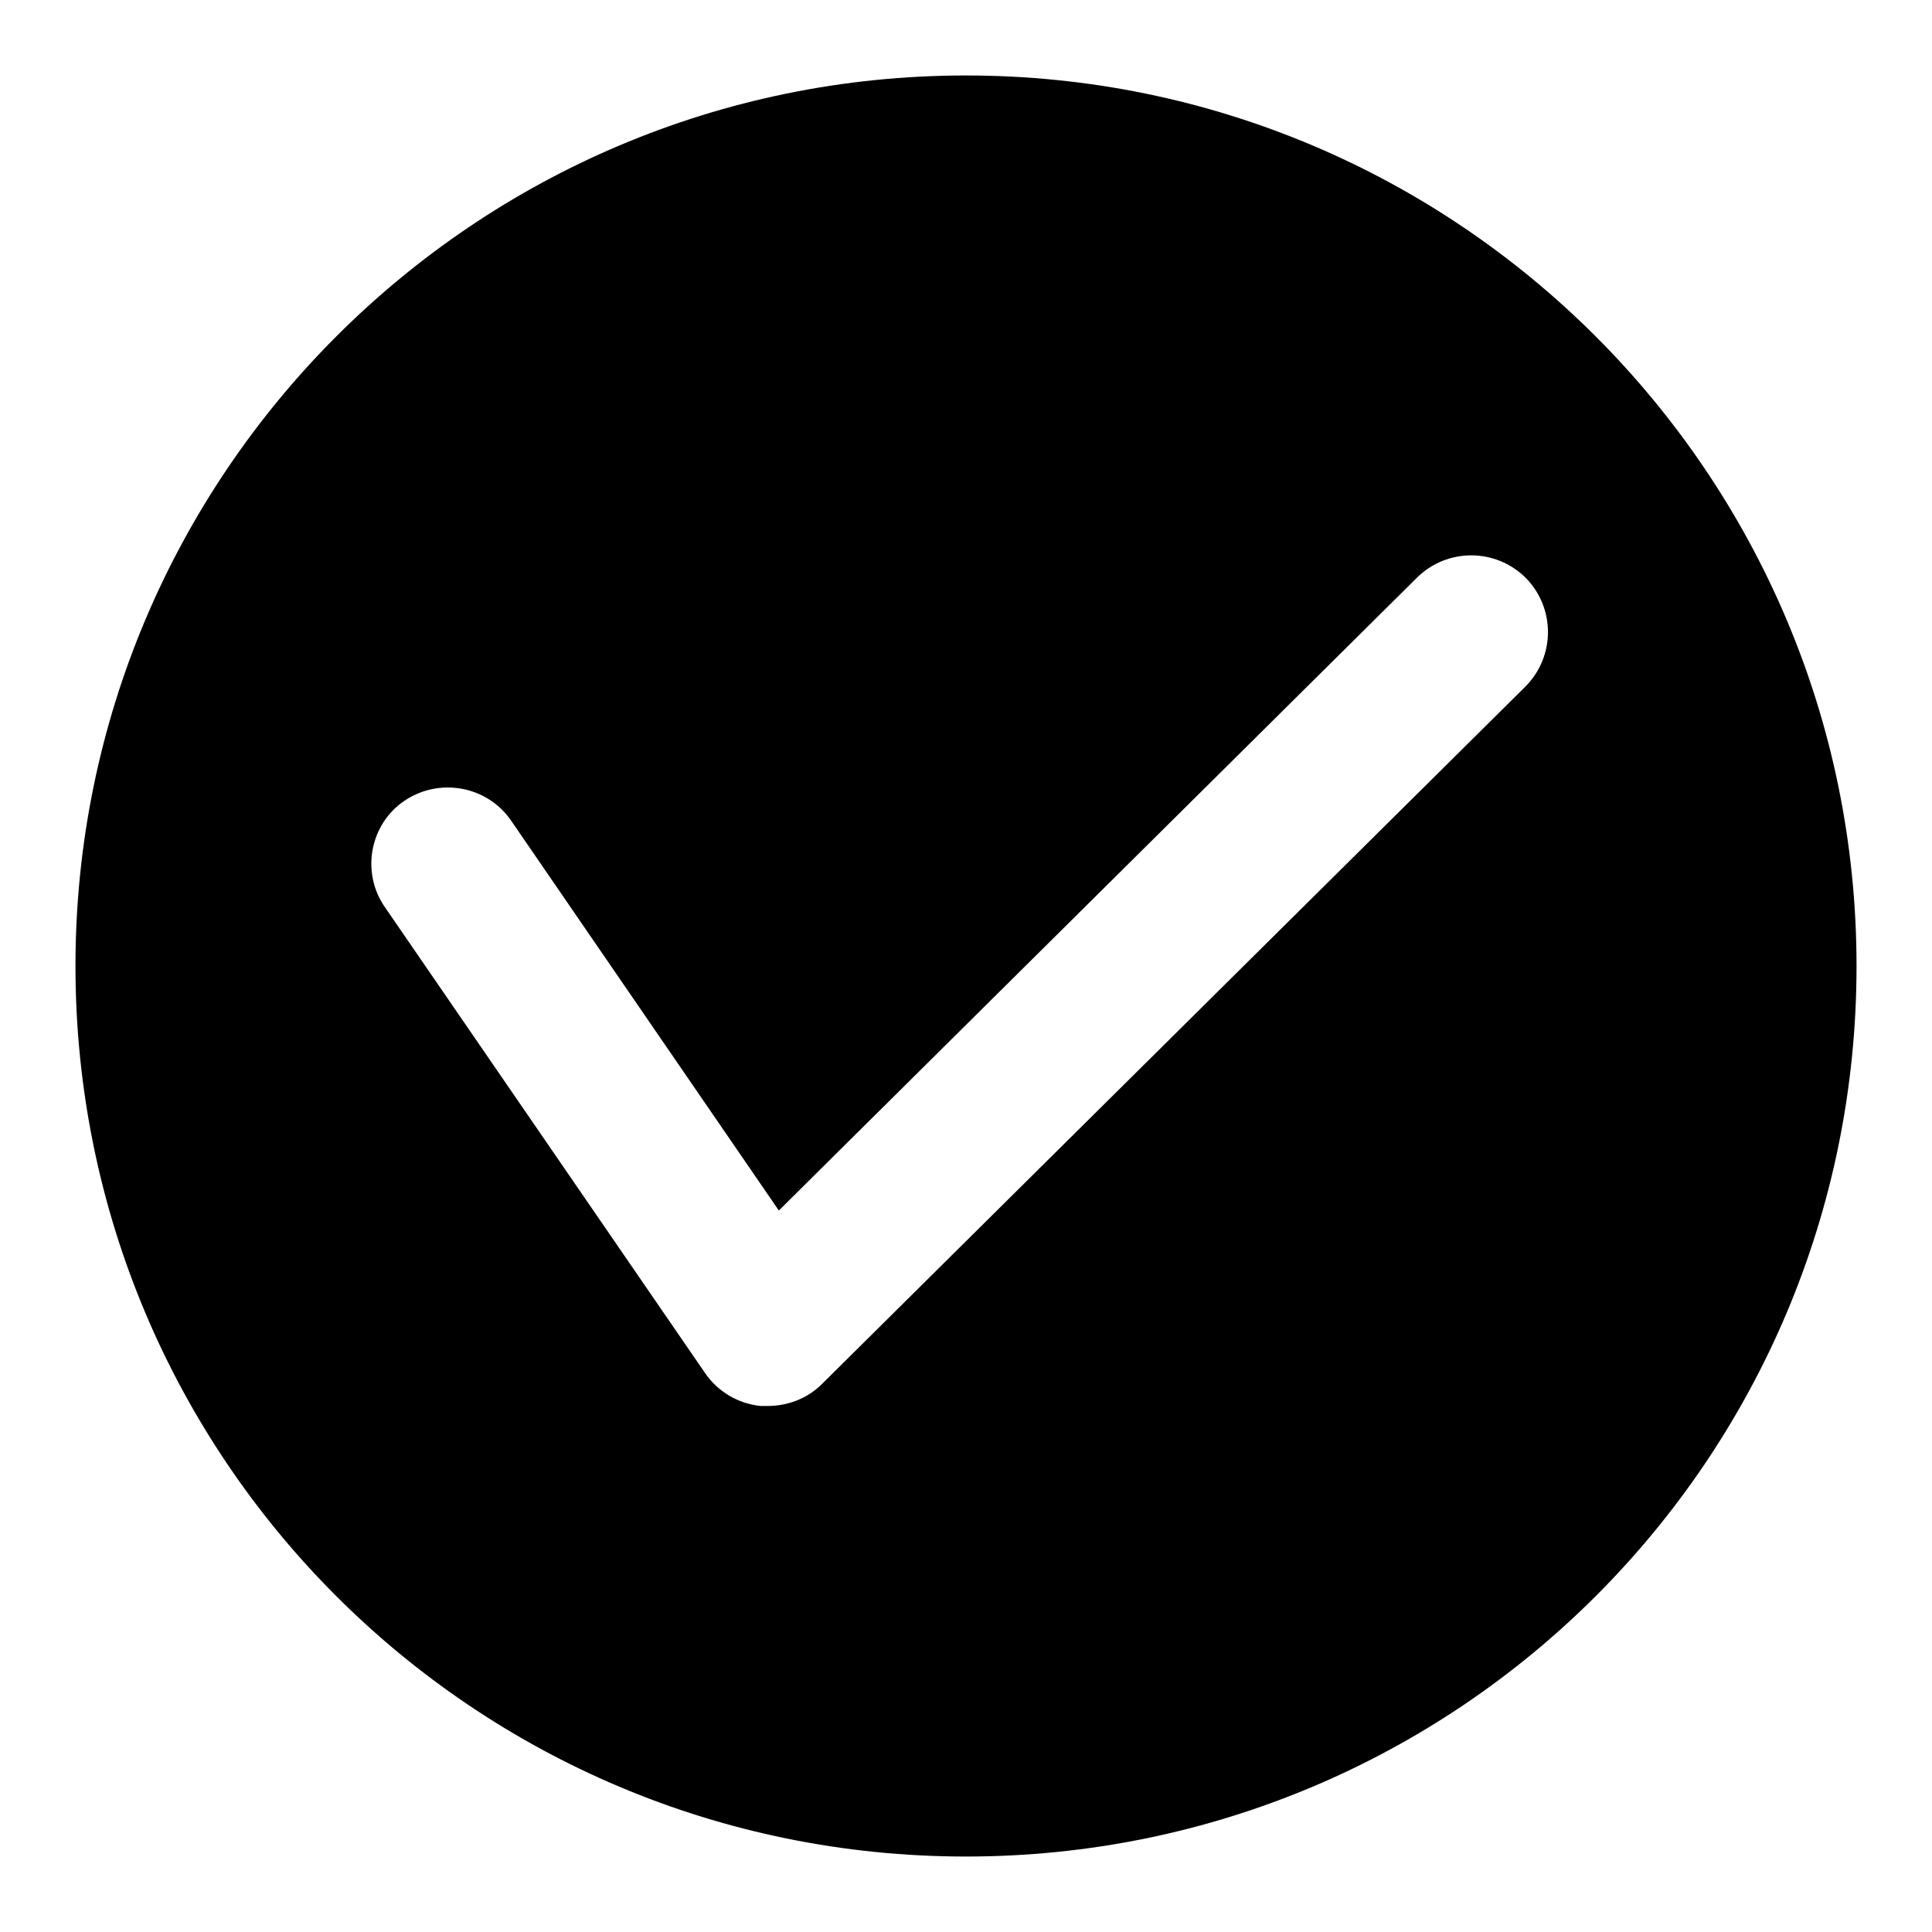
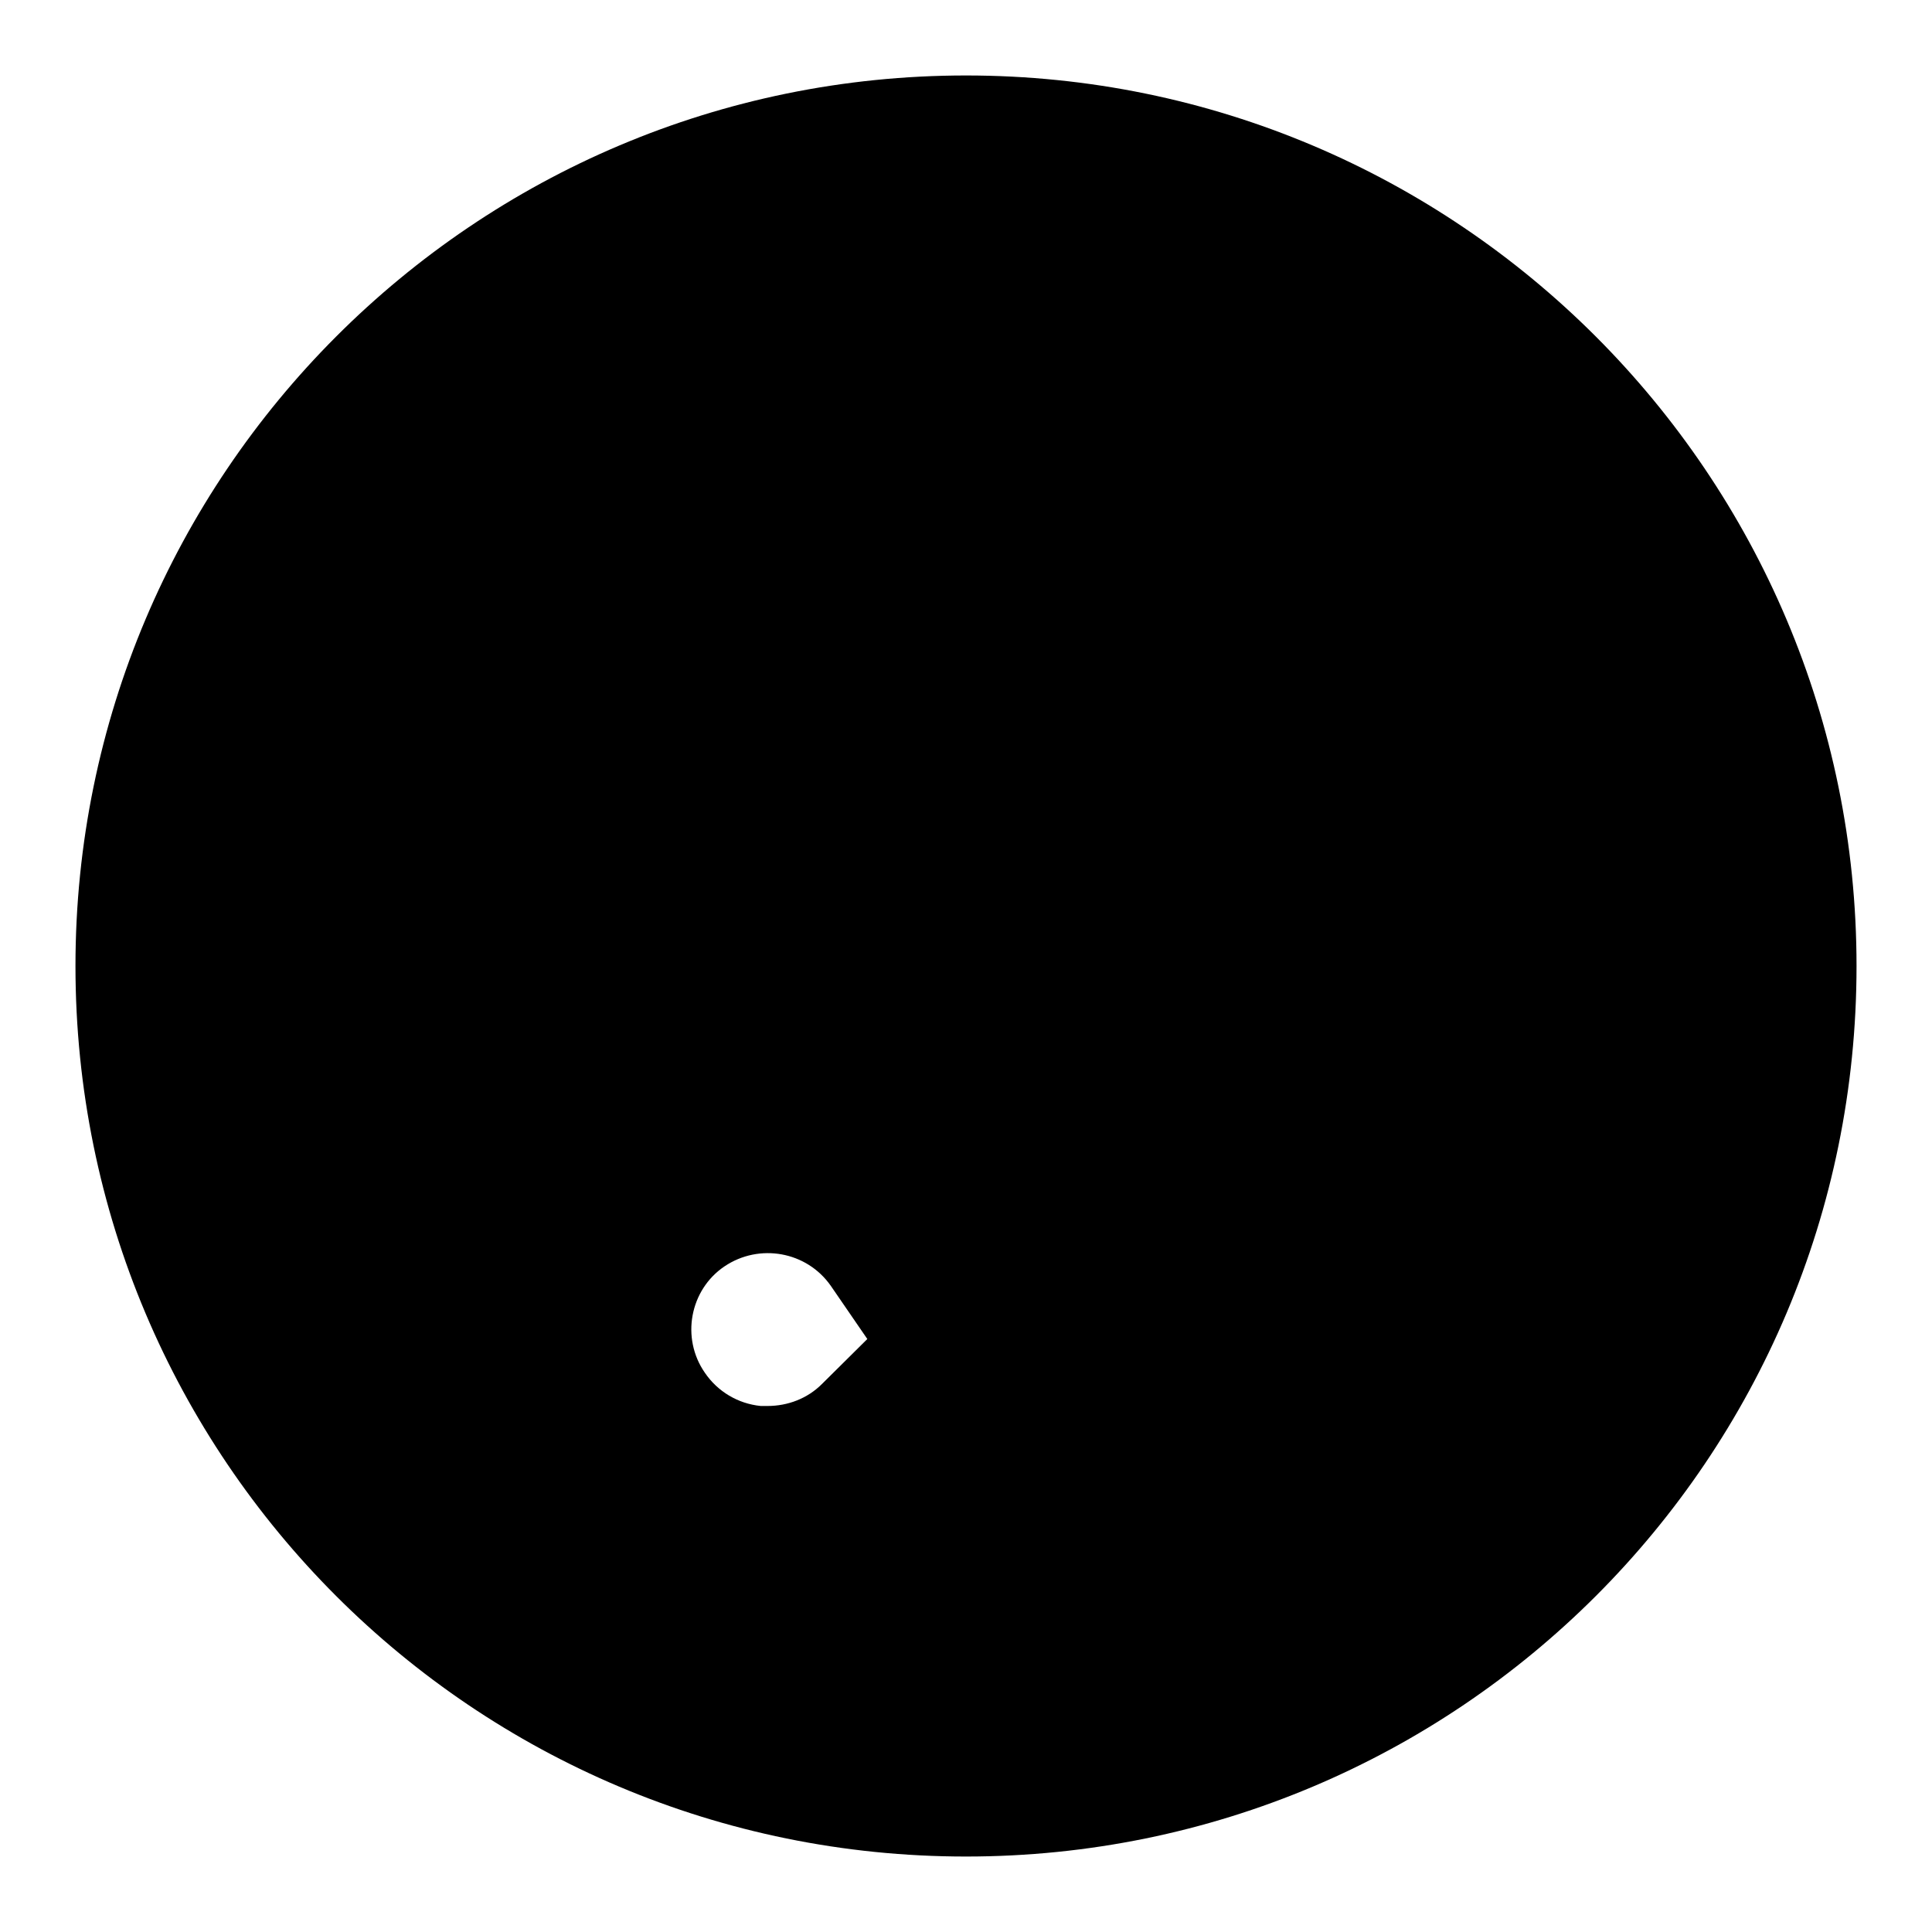
<svg xmlns="http://www.w3.org/2000/svg" version="1.1" x="0px" y="0px" viewBox="0 0 256 256" enable-background="new 0 0 256 256" xml:space="preserve">
  <g>
    <g>
-       <path fill="#000000" d="M128,10C62.8,10,10,62.9,10,128c0,65.3,52.8,118,118,118c65.2,0,118-52.7,118-118C246,62.9,193.2,10,128,10z M202.1,91l-93.2,92.4c-1.9,1.9-4.5,2.9-7.2,2.9c-0.3,0-0.6,0-0.9,0c-3-0.3-5.7-1.9-7.4-4.4L51,120.2c-3.2-4.6-2-11,2.6-14.1s10.9-2,14.1,2.6l35.5,51.7l84.6-83.9c4-3.9,10.4-3.9,14.4,0.1C206.1,80.6,206.1,87,202.1,91z" />
+       <path fill="#000000" d="M128,10C62.8,10,10,62.9,10,128c0,65.3,52.8,118,118,118c65.2,0,118-52.7,118-118C246,62.9,193.2,10,128,10z M202.1,91l-93.2,92.4c-1.9,1.9-4.5,2.9-7.2,2.9c-0.3,0-0.6,0-0.9,0c-3-0.3-5.7-1.9-7.4-4.4c-3.2-4.6-2-11,2.6-14.1s10.9-2,14.1,2.6l35.5,51.7l84.6-83.9c4-3.9,10.4-3.9,14.4,0.1C206.1,80.6,206.1,87,202.1,91z" />
    </g>
  </g>
</svg>